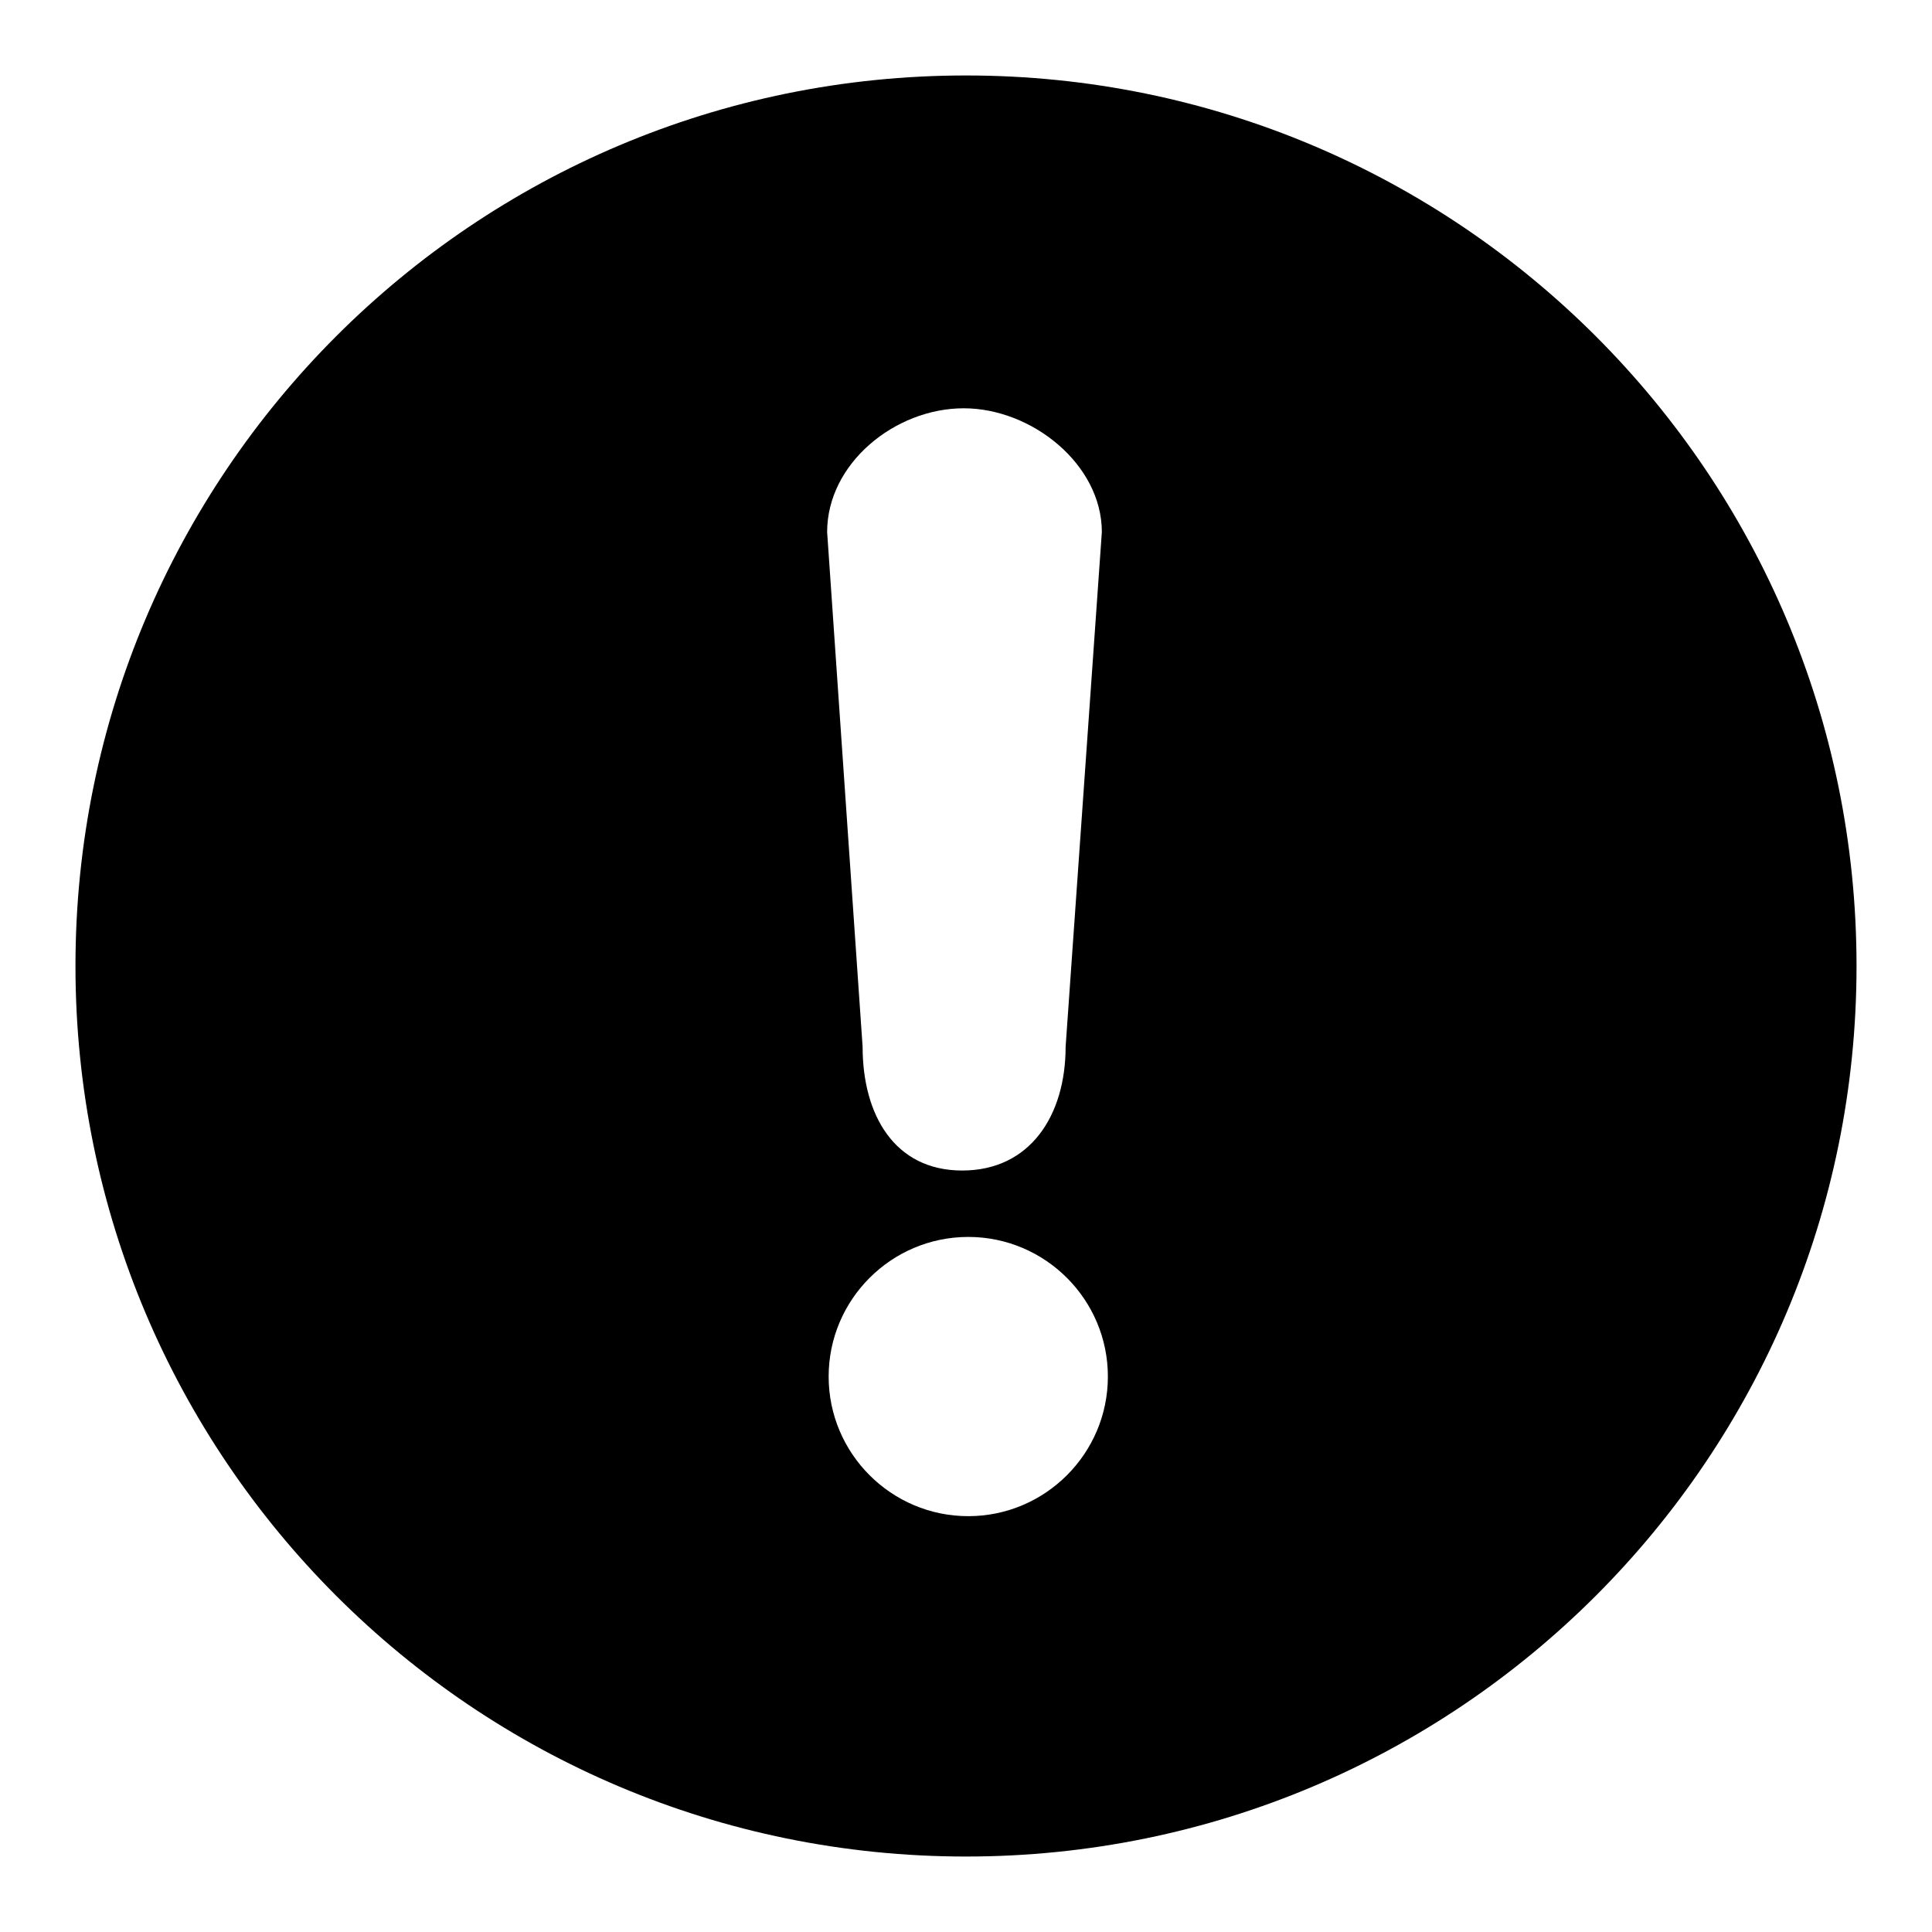
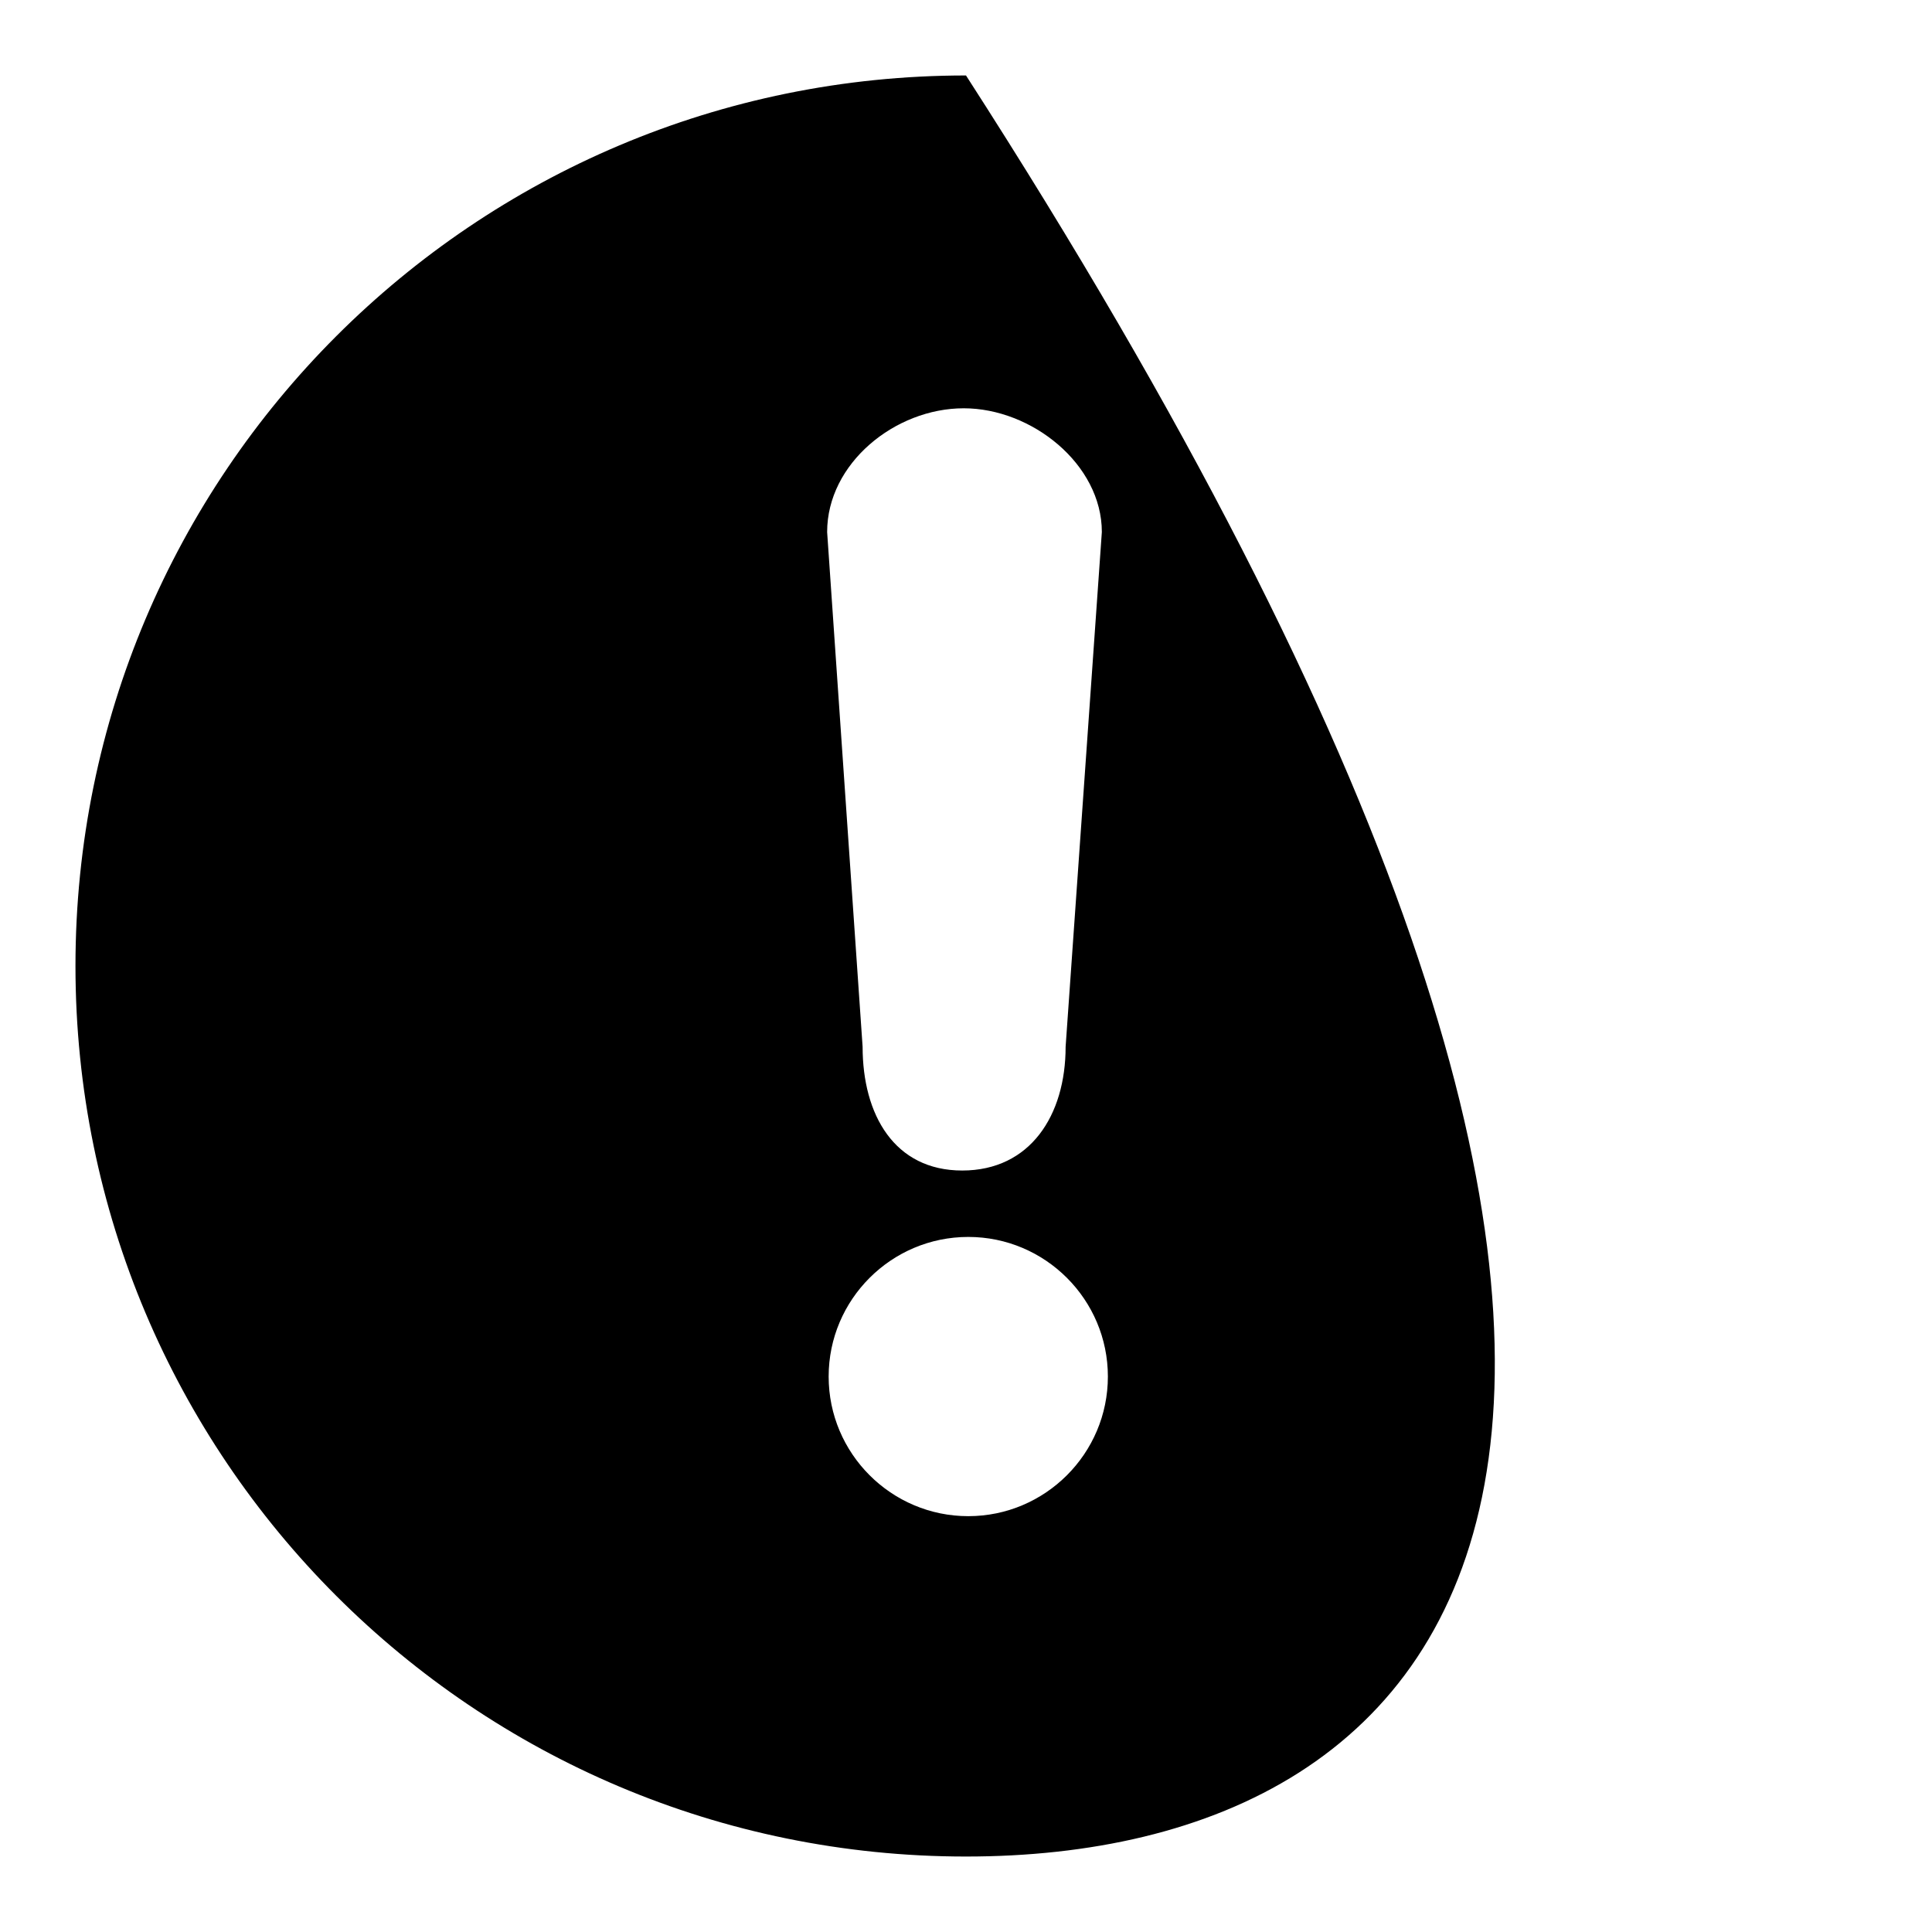
<svg xmlns="http://www.w3.org/2000/svg" version="1.1" x="0px" y="0px" viewBox="0 0 256 256" enable-background="new 0 0 256 256" xml:space="preserve">
  <g>
    <g>
-       <path fill="#000000" d="M128,246c-65.2,0-118-52.8-118-118C10,62.8,62.8,10,128,10c65.2,0,118,52.8,118,118C246,193.2,193.2,246,128,246L128,246L128,246L128,246z M146,70.5c0-9-9.3-16.4-18.3-16.4c-9.1,0-18.1,7.3-18.1,16.4l4.7,68.2c0,9,4.2,16.4,13.2,16.4c9,0,13.7-7.3,13.7-16.4L146,70.5L146,70.5L146,70.5z M128.3,163.9c-10.2,0-18.5,8.3-18.5,18.5c0,10.2,8.3,18.5,18.5,18.5s18.5-8.3,18.5-18.5C146.8,172.2,138.5,163.9,128.3,163.9L128.3,163.9L128.3,163.9L128.3,163.9z" />
+       <path fill="#000000" d="M128,246c-65.2,0-118-52.8-118-118C10,62.8,62.8,10,128,10C246,193.2,193.2,246,128,246L128,246L128,246L128,246z M146,70.5c0-9-9.3-16.4-18.3-16.4c-9.1,0-18.1,7.3-18.1,16.4l4.7,68.2c0,9,4.2,16.4,13.2,16.4c9,0,13.7-7.3,13.7-16.4L146,70.5L146,70.5L146,70.5z M128.3,163.9c-10.2,0-18.5,8.3-18.5,18.5c0,10.2,8.3,18.5,18.5,18.5s18.5-8.3,18.5-18.5C146.8,172.2,138.5,163.9,128.3,163.9L128.3,163.9L128.3,163.9L128.3,163.9z" />
    </g>
  </g>
</svg>